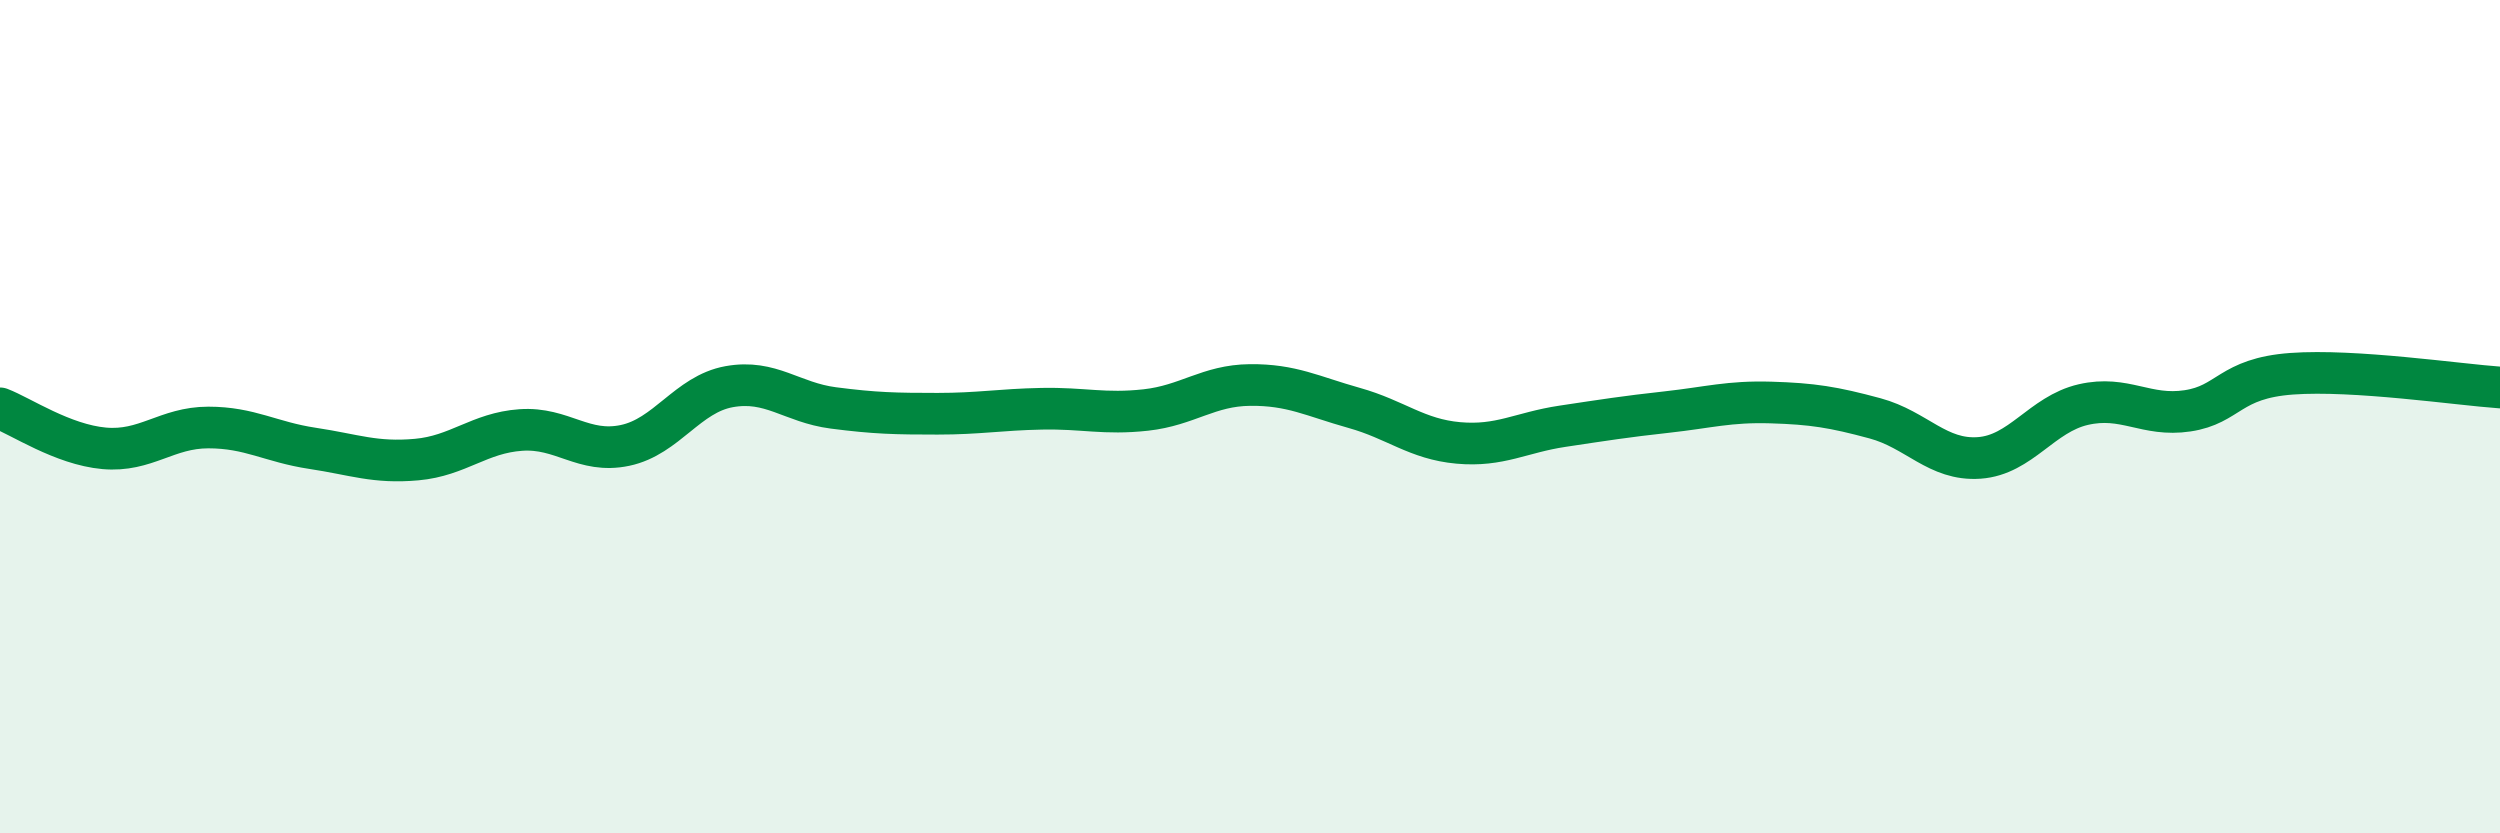
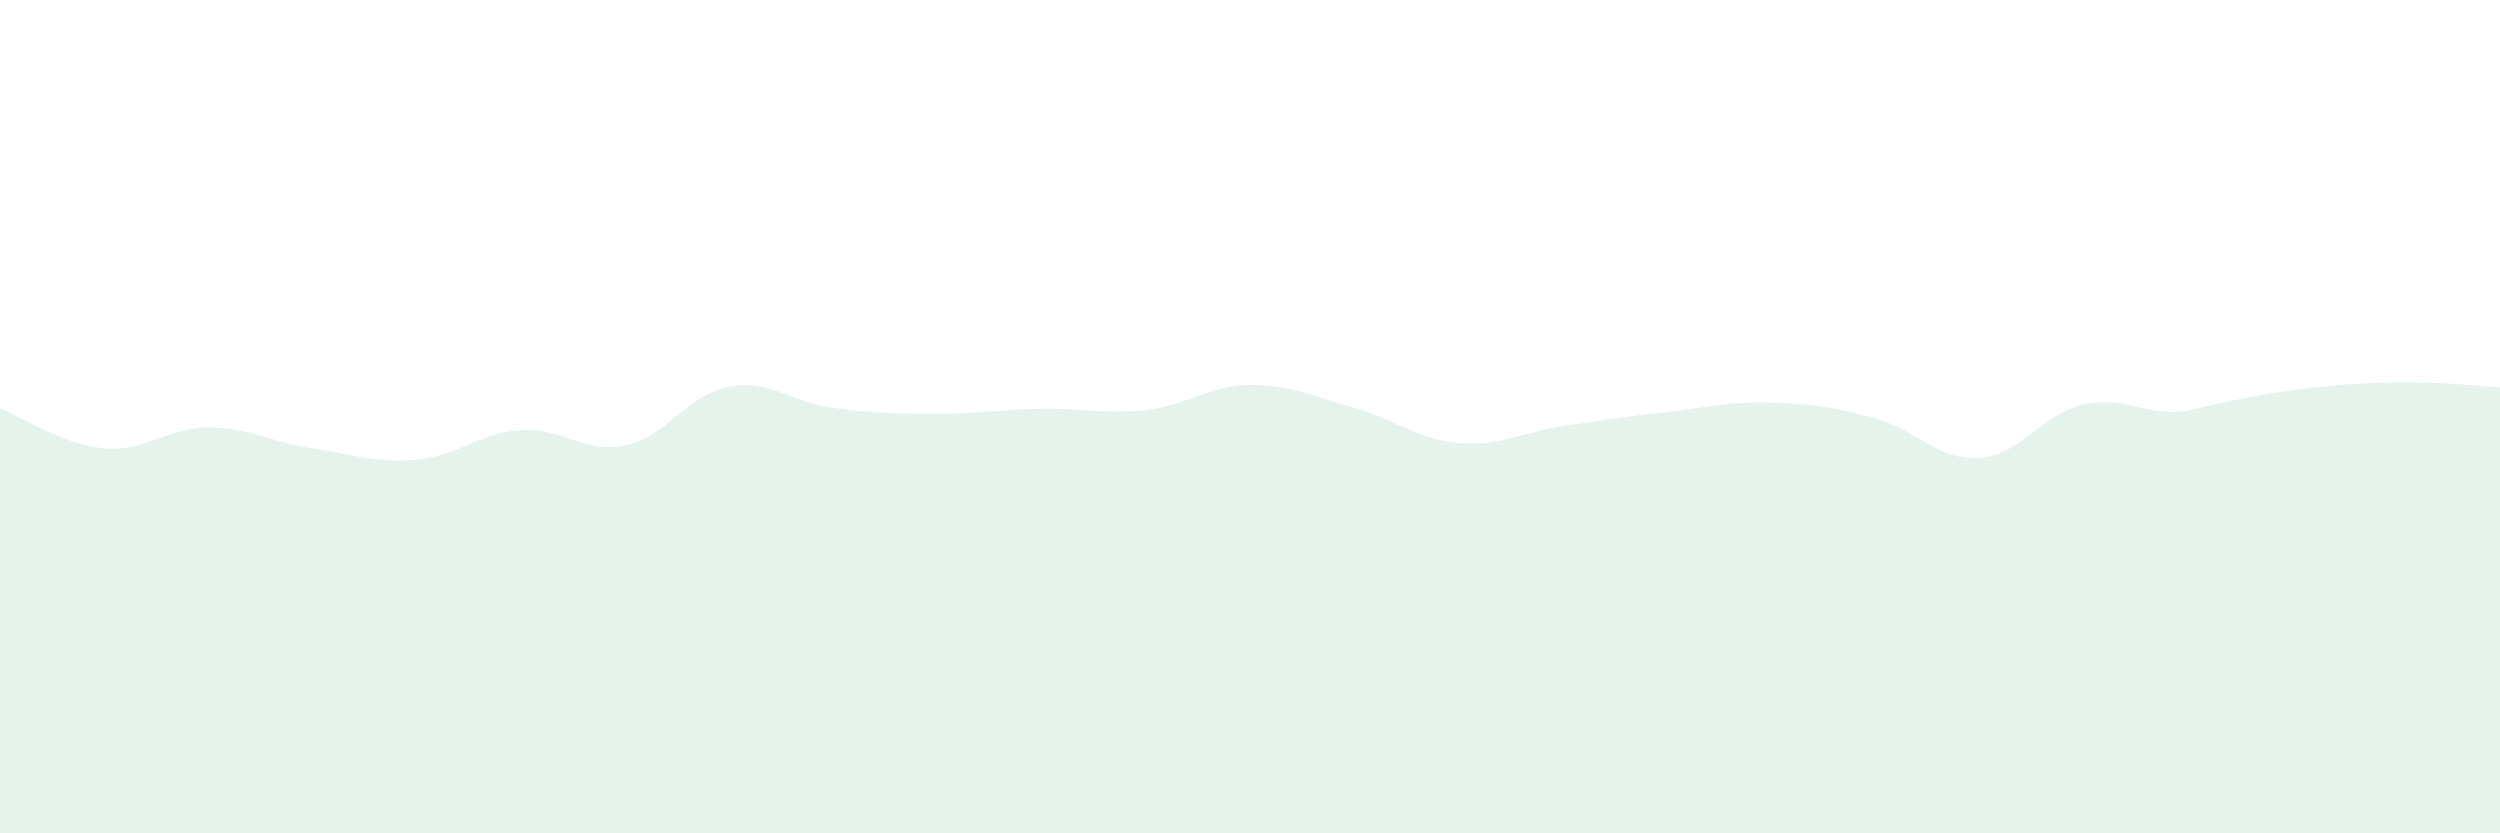
<svg xmlns="http://www.w3.org/2000/svg" width="60" height="20" viewBox="0 0 60 20">
-   <path d="M 0,9.8 C 0.5,9.99 1.5,10.67 2.5,10.76 C 3.5,10.85 4,10.26 5,10.26 C 6,10.26 6.5,10.61 7.5,10.76 C 8.5,10.91 9,11.12 10,11.03 C 11,10.94 11.5,10.39 12.5,10.32 C 13.5,10.25 14,10.9 15,10.69 C 16,10.48 16.5,9.46 17.5,9.28 C 18.5,9.1 19,9.66 20,9.79 C 21,9.92 21.5,9.93 22.5,9.93 C 23.5,9.93 24,9.83 25,9.81 C 26,9.79 26.5,9.95 27.5,9.84 C 28.5,9.73 29,9.25 30,9.24 C 31,9.23 31.5,9.51 32.5,9.79 C 33.5,10.07 34,10.54 35,10.63 C 36,10.72 36.5,10.38 37.5,10.23 C 38.5,10.08 39,10 40,9.89 C 41,9.78 41.5,9.63 42.5,9.66 C 43.5,9.69 44,9.77 45,10.04 C 46,10.31 46.5,11.06 47.5,10.99 C 48.5,10.92 49,9.94 50,9.71 C 51,9.48 51.5,10.01 52.5,9.86 C 53.5,9.71 53.5,9.08 55,8.97 C 56.5,8.86 59,9.23 60,9.3L60 20L0 20Z" fill="#008740" opacity="0.1" stroke-linecap="round" stroke-linejoin="round" />
-   <path d="M 0,9.8 C 0.5,9.99 1.5,10.67 2.5,10.76 C 3.5,10.85 4,10.26 5,10.26 C 6,10.26 6.5,10.61 7.5,10.76 C 8.5,10.91 9,11.12 10,11.03 C 11,10.94 11.5,10.39 12.5,10.32 C 13.5,10.25 14,10.9 15,10.69 C 16,10.48 16.5,9.46 17.5,9.28 C 18.5,9.1 19,9.66 20,9.79 C 21,9.92 21.5,9.93 22.5,9.93 C 23.5,9.93 24,9.83 25,9.81 C 26,9.79 26.5,9.95 27.5,9.84 C 28.5,9.73 29,9.25 30,9.24 C 31,9.23 31.5,9.51 32.5,9.79 C 33.5,10.07 34,10.54 35,10.63 C 36,10.72 36.5,10.38 37.5,10.23 C 38.5,10.08 39,10 40,9.89 C 41,9.78 41.5,9.63 42.5,9.66 C 43.5,9.69 44,9.77 45,10.04 C 46,10.31 46.5,11.06 47.5,10.99 C 48.5,10.92 49,9.94 50,9.71 C 51,9.48 51.5,10.01 52.5,9.86 C 53.5,9.71 53.5,9.08 55,8.97 C 56.5,8.86 59,9.23 60,9.3" stroke="#008740" stroke-width="1" fill="none" stroke-linecap="round" stroke-linejoin="round" />
+   <path d="M 0,9.8 C 0.5,9.99 1.5,10.67 2.5,10.76 C 3.5,10.85 4,10.26 5,10.26 C 6,10.26 6.5,10.61 7.5,10.76 C 8.5,10.91 9,11.12 10,11.03 C 11,10.94 11.5,10.39 12.5,10.32 C 13.5,10.25 14,10.9 15,10.69 C 16,10.48 16.5,9.46 17.5,9.28 C 18.5,9.1 19,9.66 20,9.79 C 21,9.92 21.5,9.93 22.5,9.93 C 23.5,9.93 24,9.83 25,9.81 C 26,9.79 26.5,9.95 27.5,9.84 C 28.5,9.73 29,9.25 30,9.24 C 31,9.23 31.5,9.51 32.5,9.79 C 33.5,10.07 34,10.54 35,10.63 C 36,10.72 36.5,10.38 37.5,10.23 C 38.5,10.08 39,10 40,9.89 C 41,9.78 41.5,9.63 42.5,9.66 C 43.5,9.69 44,9.77 45,10.04 C 46,10.31 46.5,11.06 47.5,10.99 C 48.5,10.92 49,9.94 50,9.71 C 51,9.48 51.5,10.01 52.5,9.86 C 56.5,8.86 59,9.23 60,9.3L60 20L0 20Z" fill="#008740" opacity="0.1" stroke-linecap="round" stroke-linejoin="round" />
</svg>